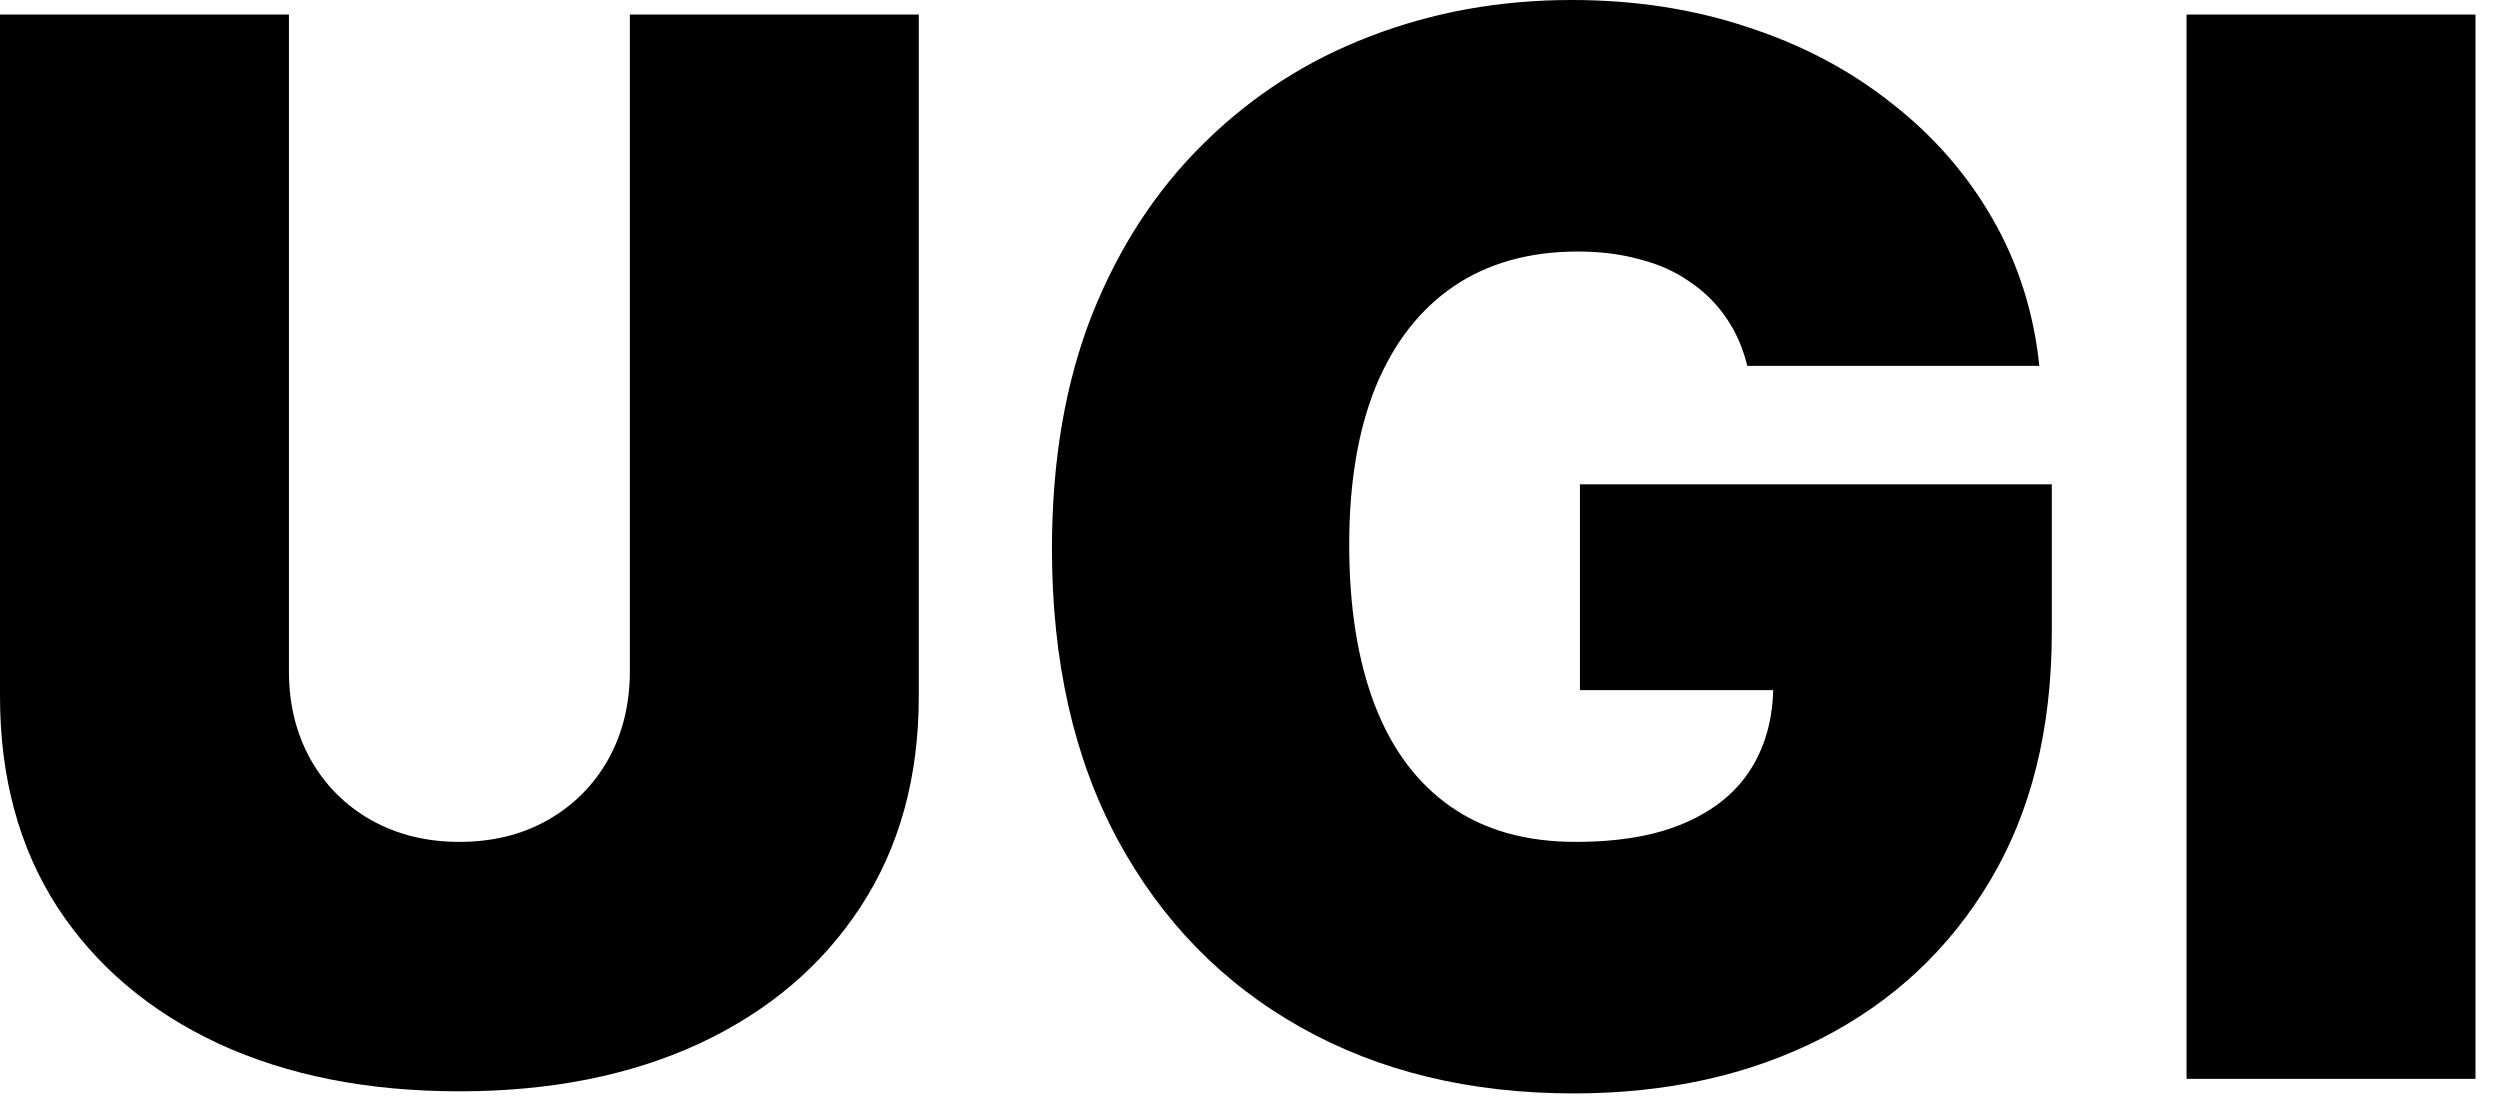
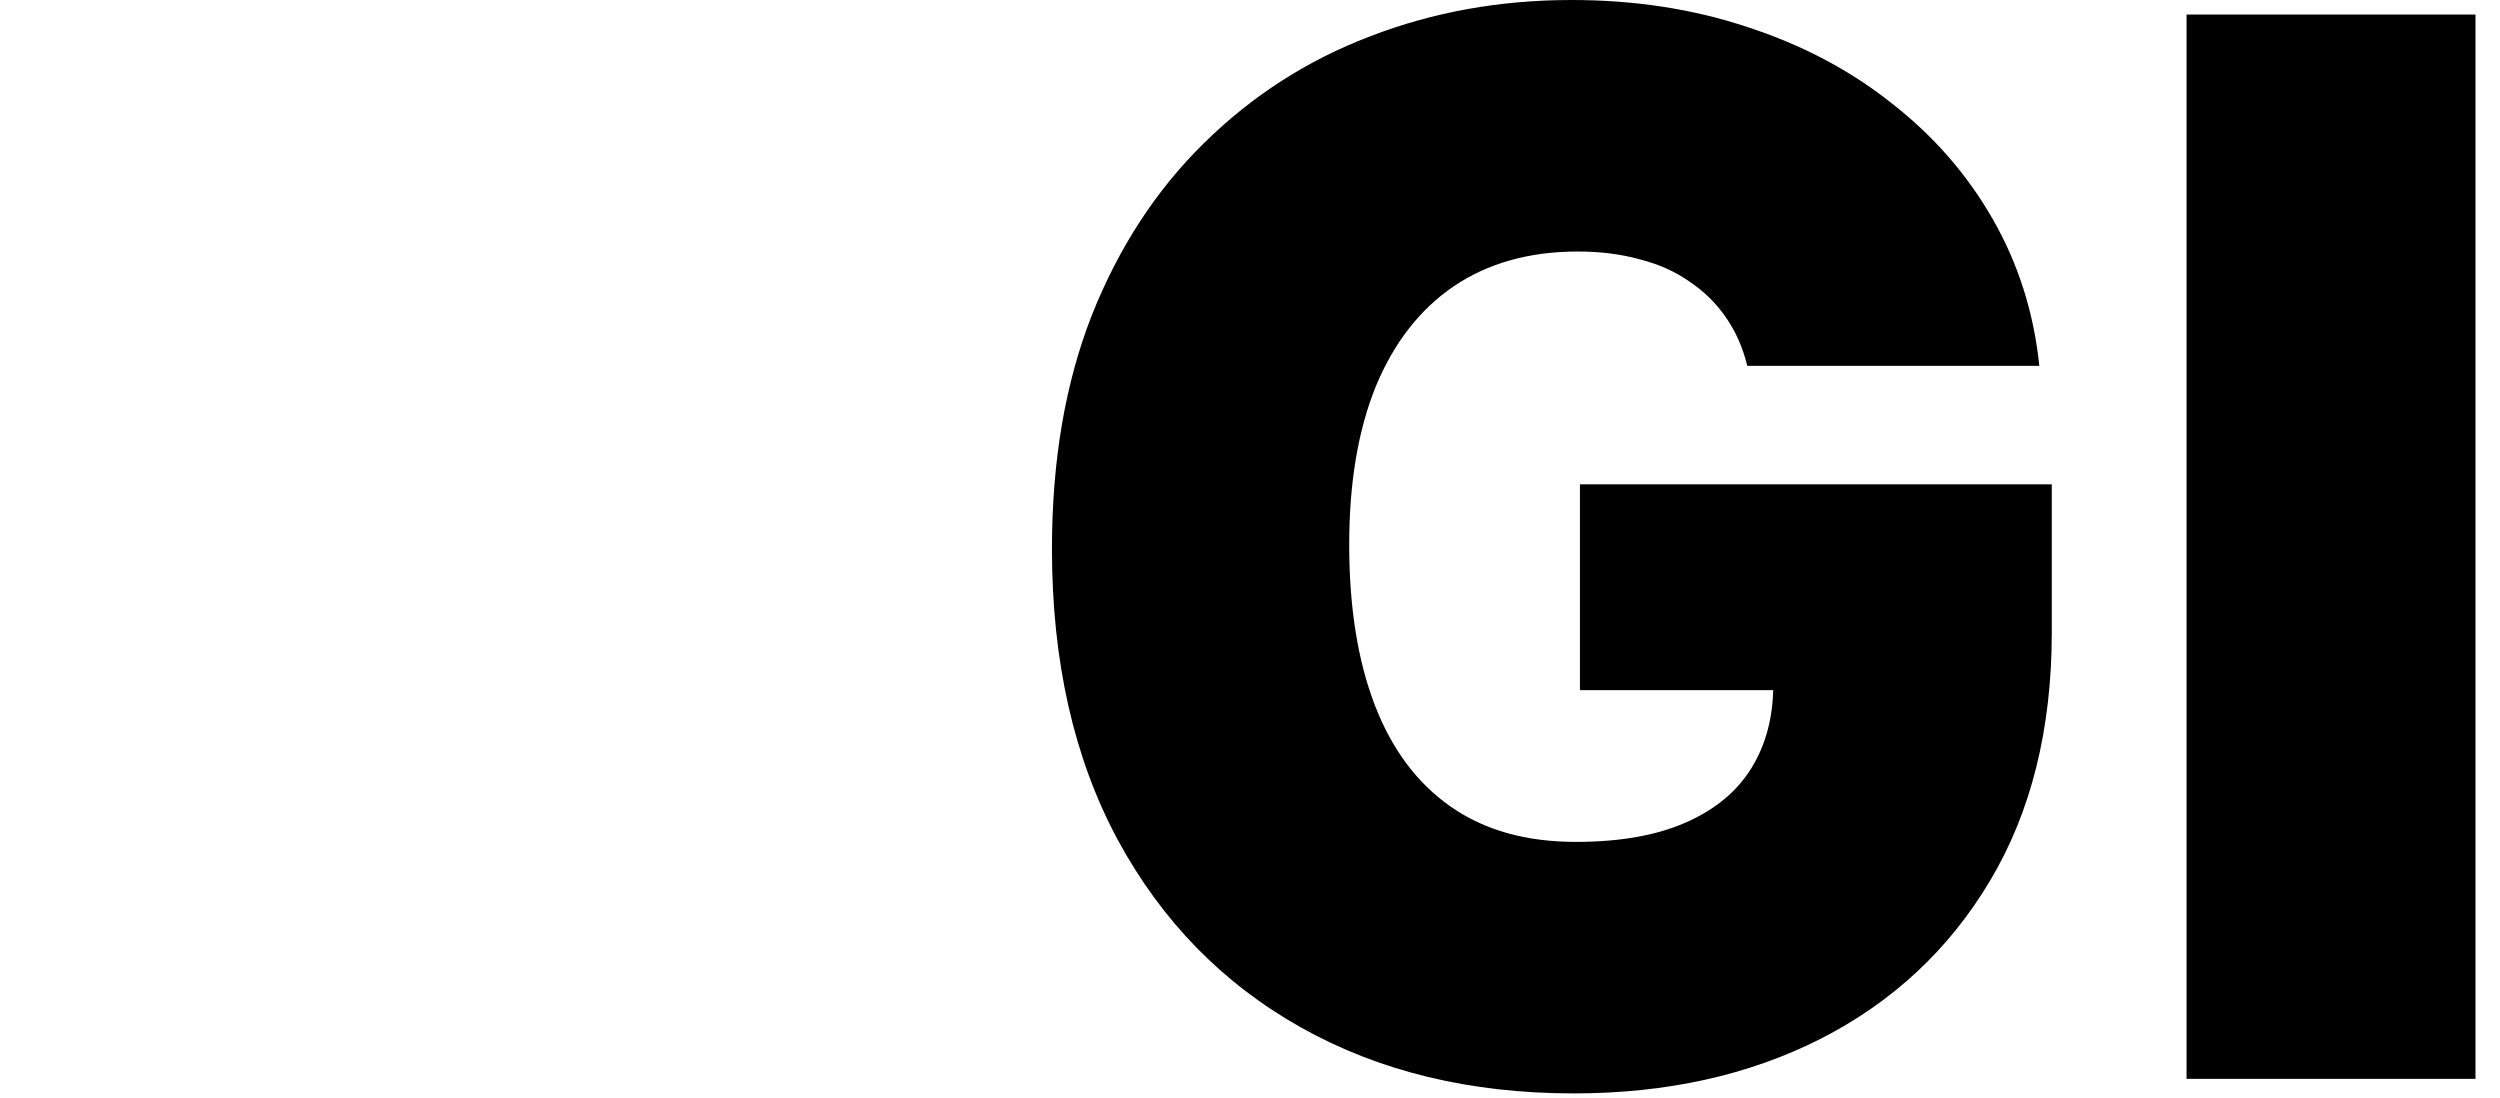
<svg xmlns="http://www.w3.org/2000/svg" width="82" height="36" viewBox="0 0 82 36" fill="none">
  <path d="M81.196 0.477V35.386H71.719V0.477H81.196Z" fill="black" />
  <path d="M57.311 12C57.163 11.398 56.93 10.869 56.612 10.415C56.294 9.949 55.896 9.557 55.419 9.239C54.953 8.909 54.407 8.665 53.782 8.506C53.169 8.335 52.492 8.25 51.754 8.25C50.163 8.25 48.805 8.631 47.68 9.392C46.566 10.153 45.714 11.25 45.123 12.682C44.544 14.114 44.254 15.841 44.254 17.864C44.254 19.909 44.532 21.659 45.089 23.114C45.646 24.568 46.475 25.682 47.578 26.454C48.68 27.227 50.049 27.614 51.686 27.614C53.129 27.614 54.328 27.403 55.282 26.983C56.248 26.562 56.97 25.966 57.447 25.193C57.924 24.421 58.163 23.511 58.163 22.466L59.799 22.636H51.822V15.886H67.299V20.727C67.299 23.909 66.623 26.631 65.271 28.892C63.93 31.142 62.078 32.869 59.714 34.074C57.362 35.267 54.663 35.864 51.617 35.864C48.22 35.864 45.237 35.142 42.669 33.699C40.1 32.256 38.095 30.199 36.652 27.528C35.22 24.858 34.504 21.682 34.504 18C34.504 15.114 34.941 12.557 35.816 10.329C36.703 8.102 37.93 6.222 39.498 4.688C41.066 3.142 42.879 1.977 44.936 1.193C46.992 0.398 49.197 0 51.549 0C53.617 0 55.538 0.295 57.311 0.886C59.095 1.466 60.669 2.295 62.032 3.375C63.407 4.443 64.515 5.71 65.356 7.176C66.197 8.642 66.709 10.25 66.89 12H57.311Z" fill="black" />
-   <path d="M20.659 0.477H30.136V22.841C30.136 25.5 29.5 27.801 28.227 29.744C26.966 31.676 25.204 33.17 22.943 34.227C20.682 35.273 18.057 35.795 15.068 35.795C12.057 35.795 9.42 35.273 7.159 34.227C4.898 33.17 3.136 31.676 1.875 29.744C0.625 27.801 0 25.5 0 22.841V0.477H9.477V22.023C9.477 23.102 9.716 24.068 10.193 24.921C10.671 25.761 11.329 26.421 12.171 26.898C13.023 27.375 13.989 27.614 15.068 27.614C16.159 27.614 17.125 27.375 17.966 26.898C18.807 26.421 19.466 25.761 19.943 24.921C20.421 24.068 20.659 23.102 20.659 22.023V0.477Z" fill="black" />
</svg>